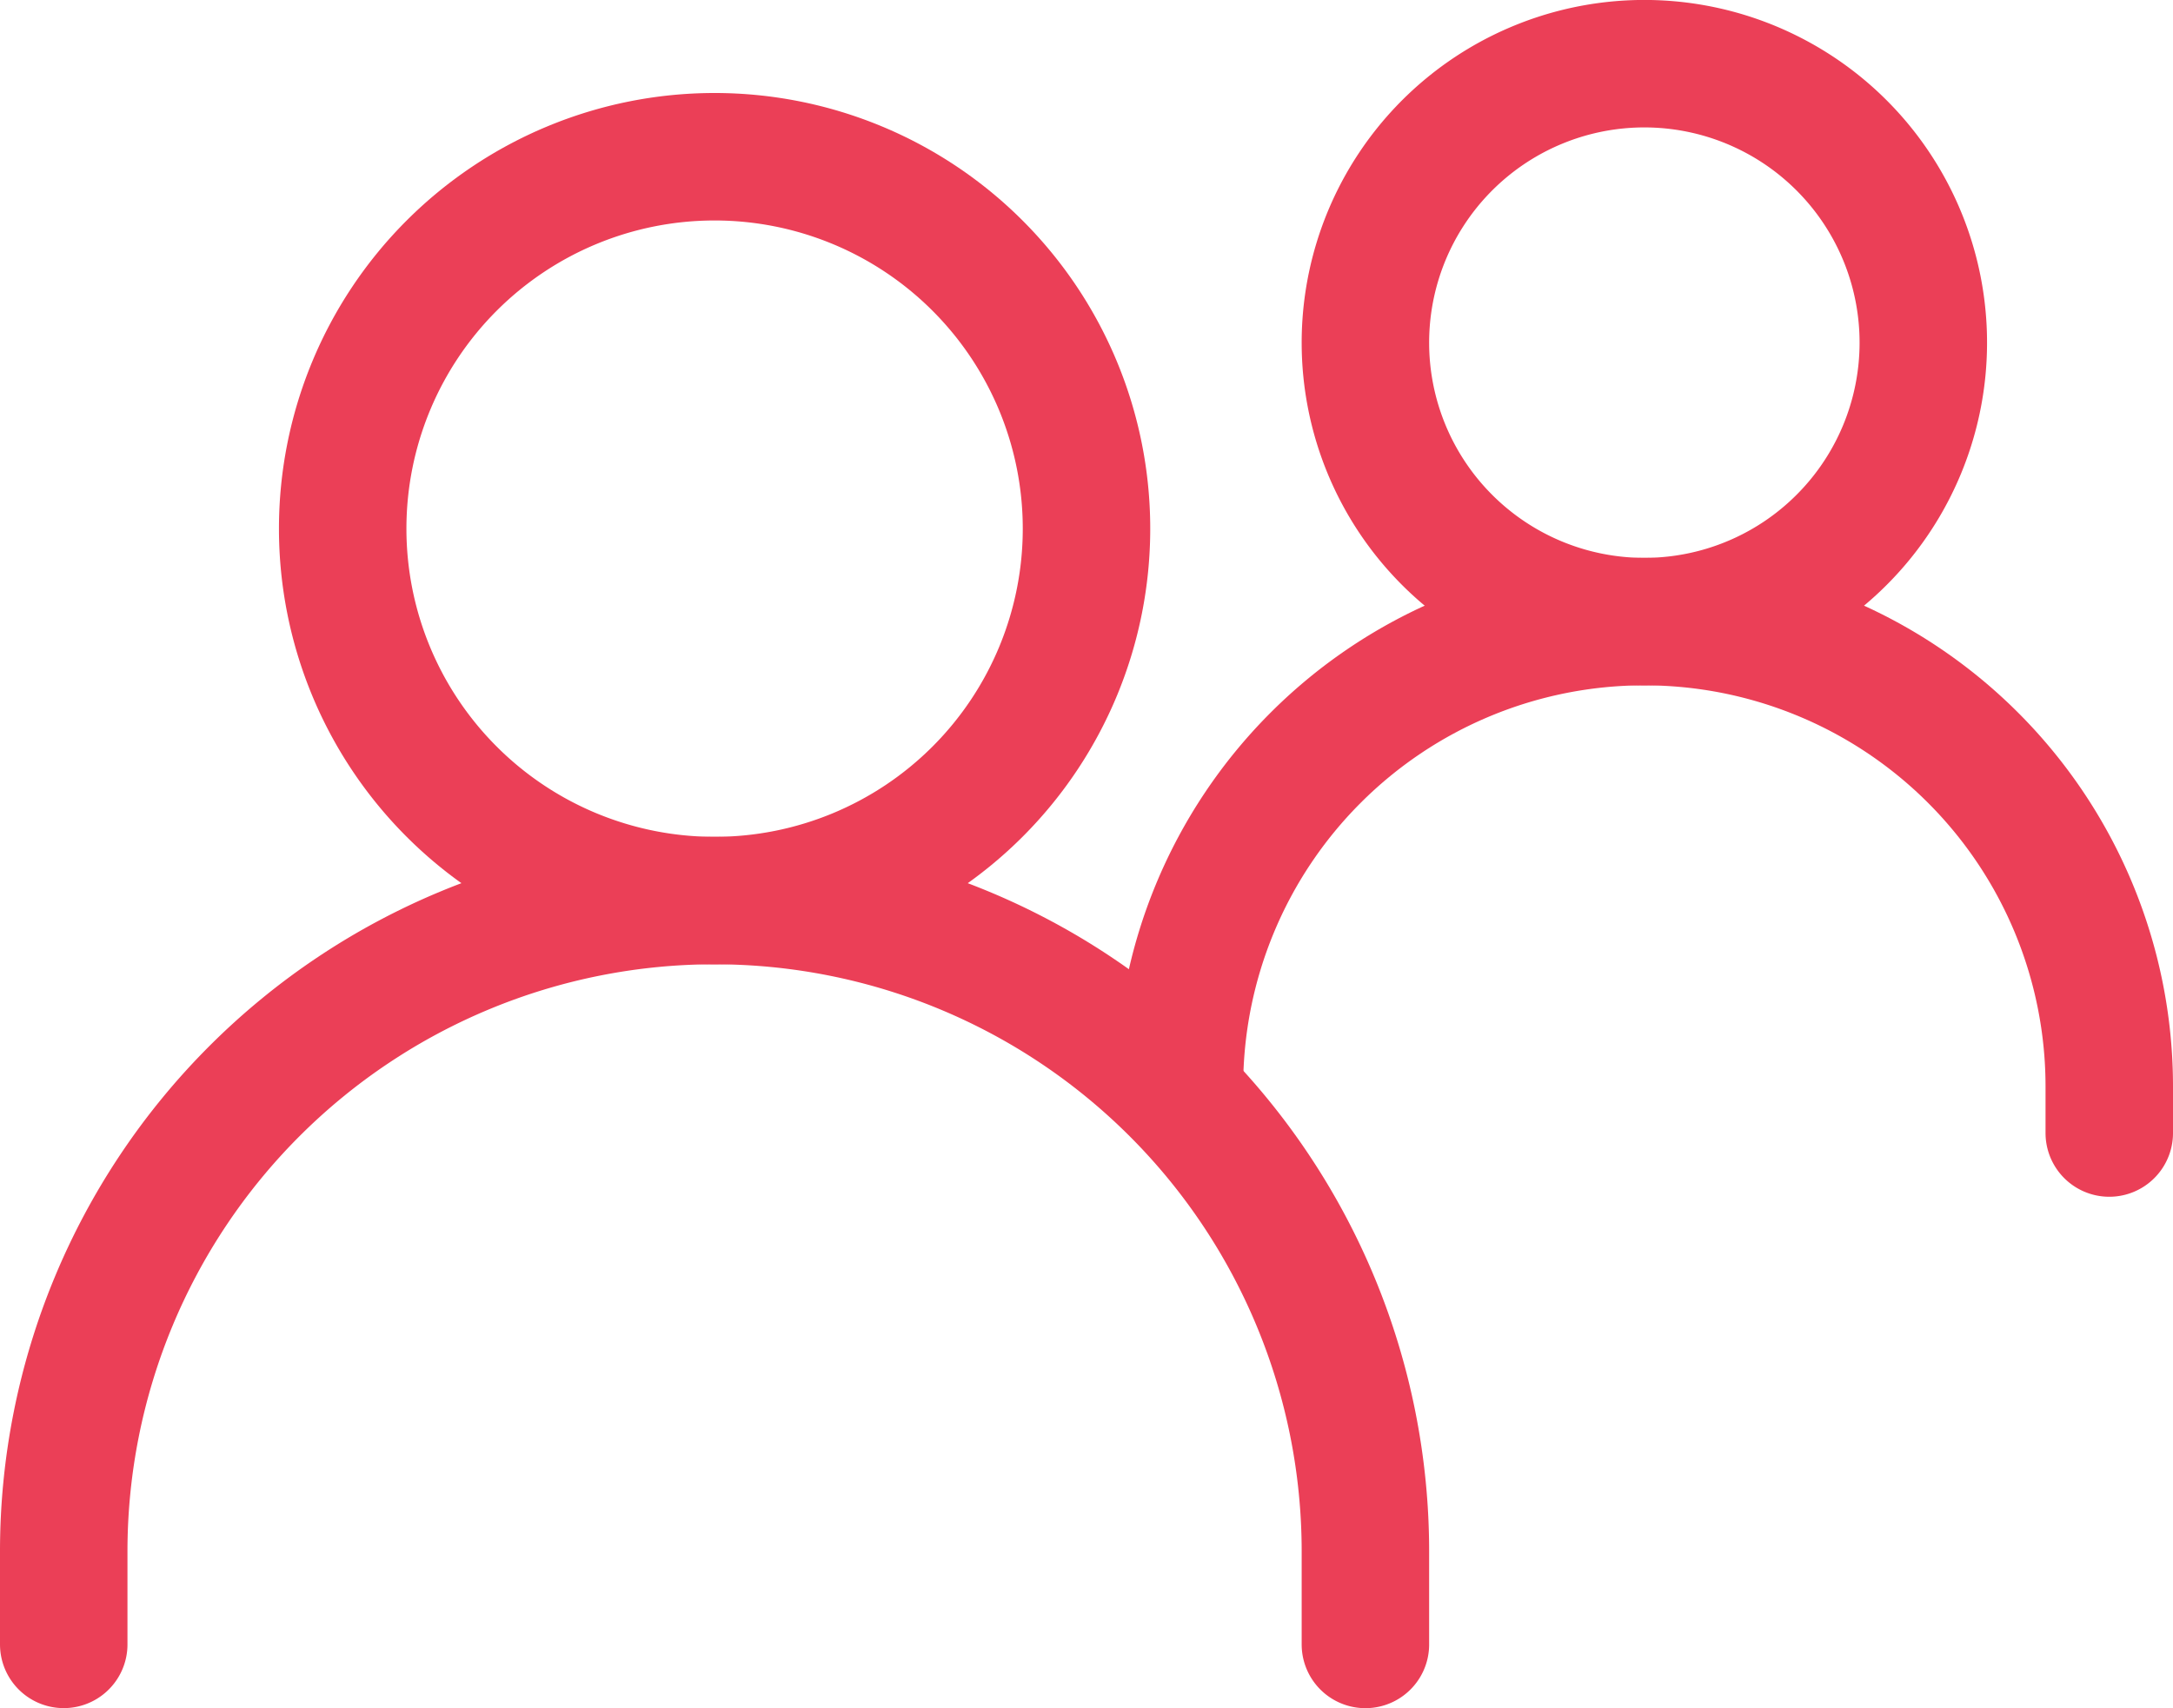
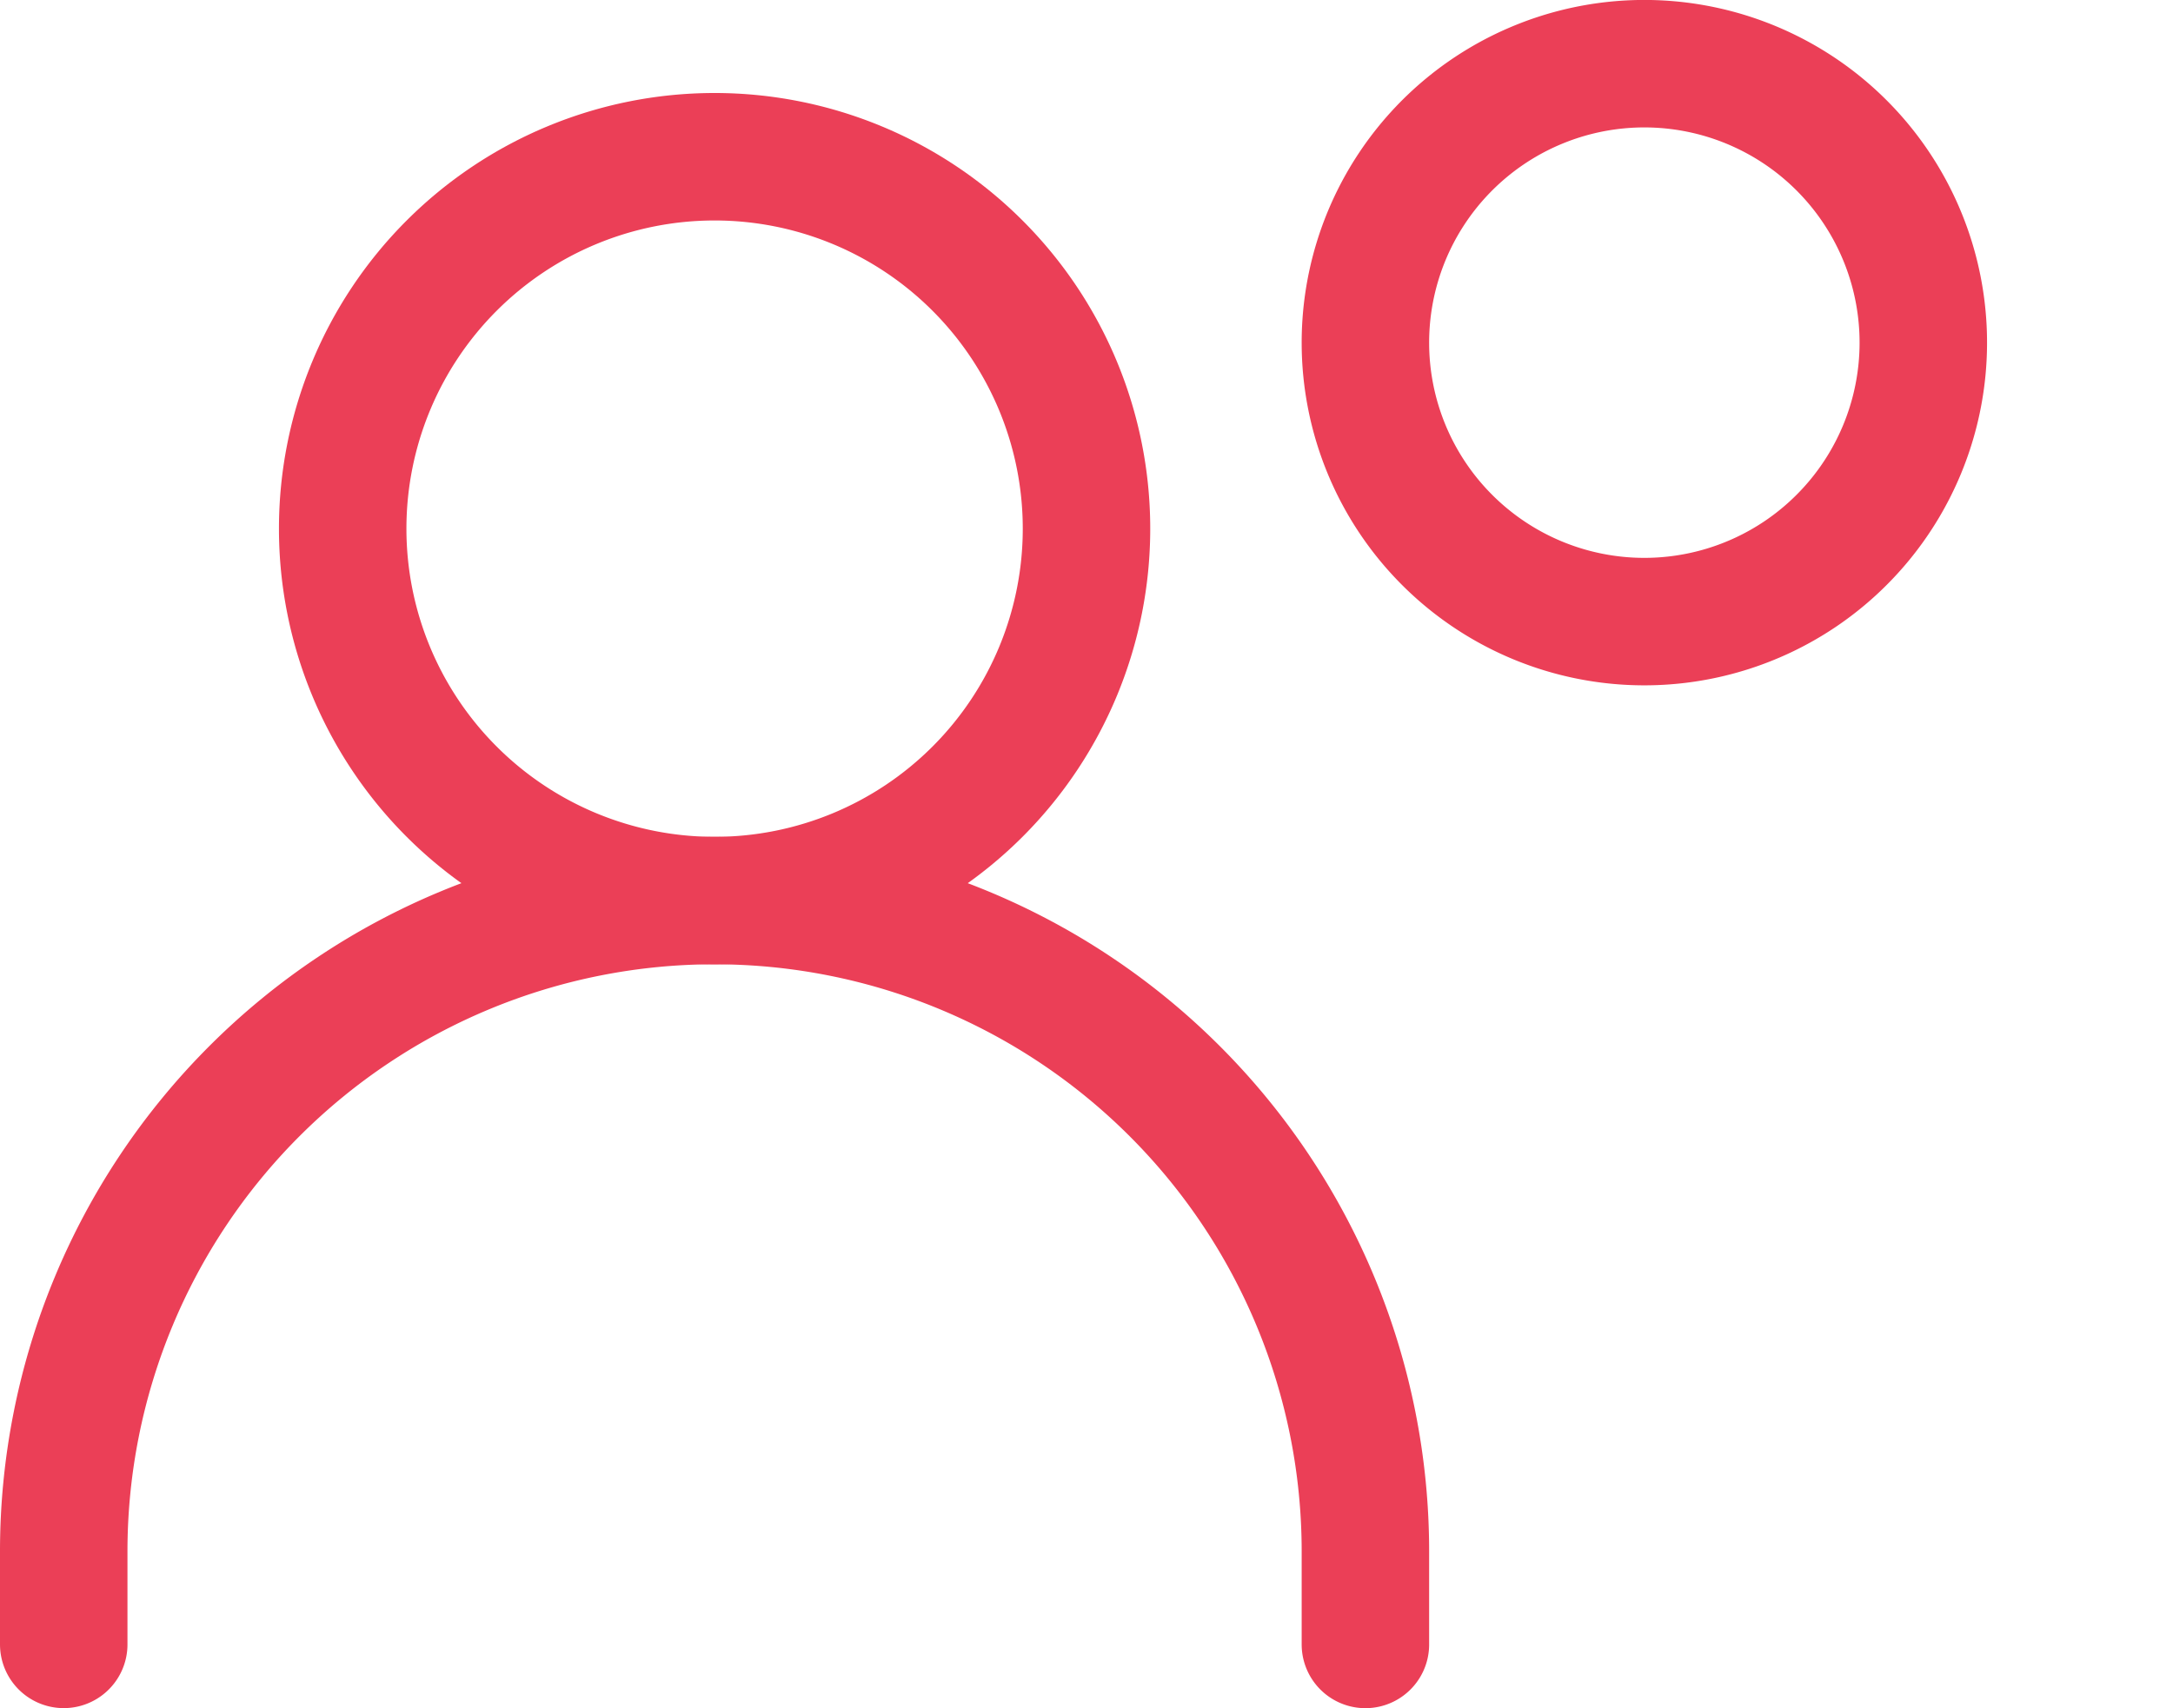
<svg xmlns="http://www.w3.org/2000/svg" width="42.618" height="33.5" viewBox="0 0 42.618 33.5">
  <g id="Raggruppa_5" data-name="Raggruppa 5" transform="translate(0.25 -1.75)">
    <path id="Tracciato_7" data-name="Tracciato 7" d="M1,26.588V24.765A12.765,12.765,0,0,1,13.765,12h0A12.765,12.765,0,0,1,26.529,24.765v1.824" transform="translate(0 7.412)" fill="none" stroke="#eb3f57" stroke-linecap="round" stroke-width="2.5" />
-     <path id="Tracciato_8" data-name="Tracciato 8" d="M13,18.118h0A9.118,9.118,0,0,1,22.118,9h0a9.118,9.118,0,0,1,9.118,9.118v.912" transform="translate(9.882 4.941)" fill="none" stroke="#eb3f57" stroke-linecap="round" stroke-width="2.5" />
    <path id="Tracciato_9" data-name="Tracciato 9" d="M11.294,18.588A7.294,7.294,0,1,0,4,11.294,7.294,7.294,0,0,0,11.294,18.588Z" transform="translate(2.471 0.824)" fill="none" stroke="#eb3f57" stroke-linecap="round" stroke-linejoin="round" stroke-width="2.5" />
-     <path id="Tracciato_10" data-name="Tracciato 10" d="M20.471,13.941A5.471,5.471,0,1,0,15,8.471,5.471,5.471,0,0,0,20.471,13.941Z" transform="translate(11.529 0)" fill="none" stroke="#eb3f57" stroke-linecap="round" stroke-linejoin="round" stroke-width="2.5" />
+     <path id="Tracciato_10" data-name="Tracciato 10" d="M20.471,13.941A5.471,5.471,0,1,0,15,8.471,5.471,5.471,0,0,0,20.471,13.941" transform="translate(11.529 0)" fill="none" stroke="#eb3f57" stroke-linecap="round" stroke-linejoin="round" stroke-width="2.5" />
  </g>
</svg>